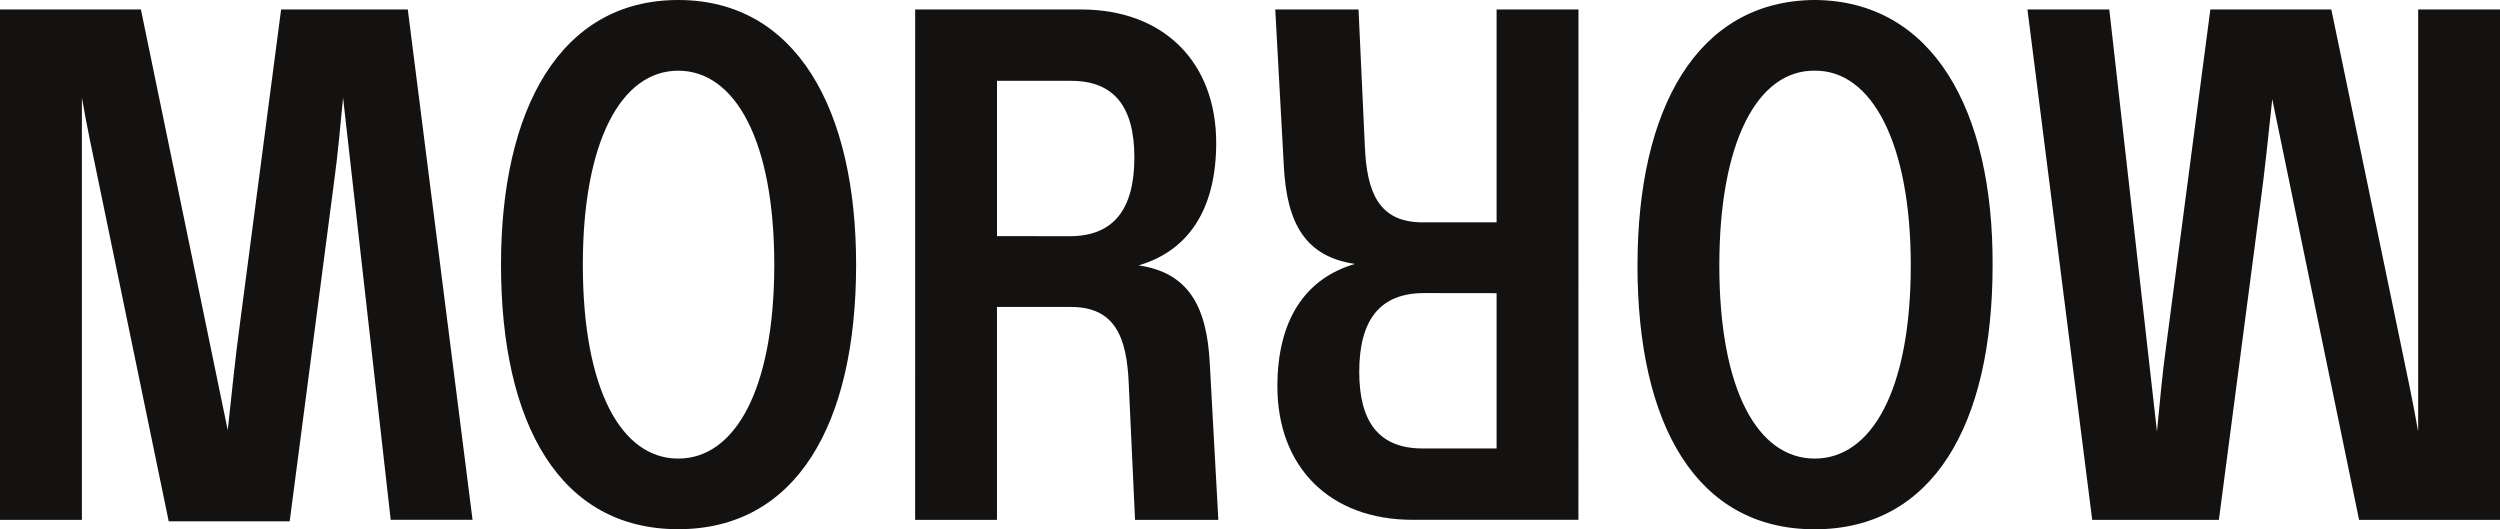
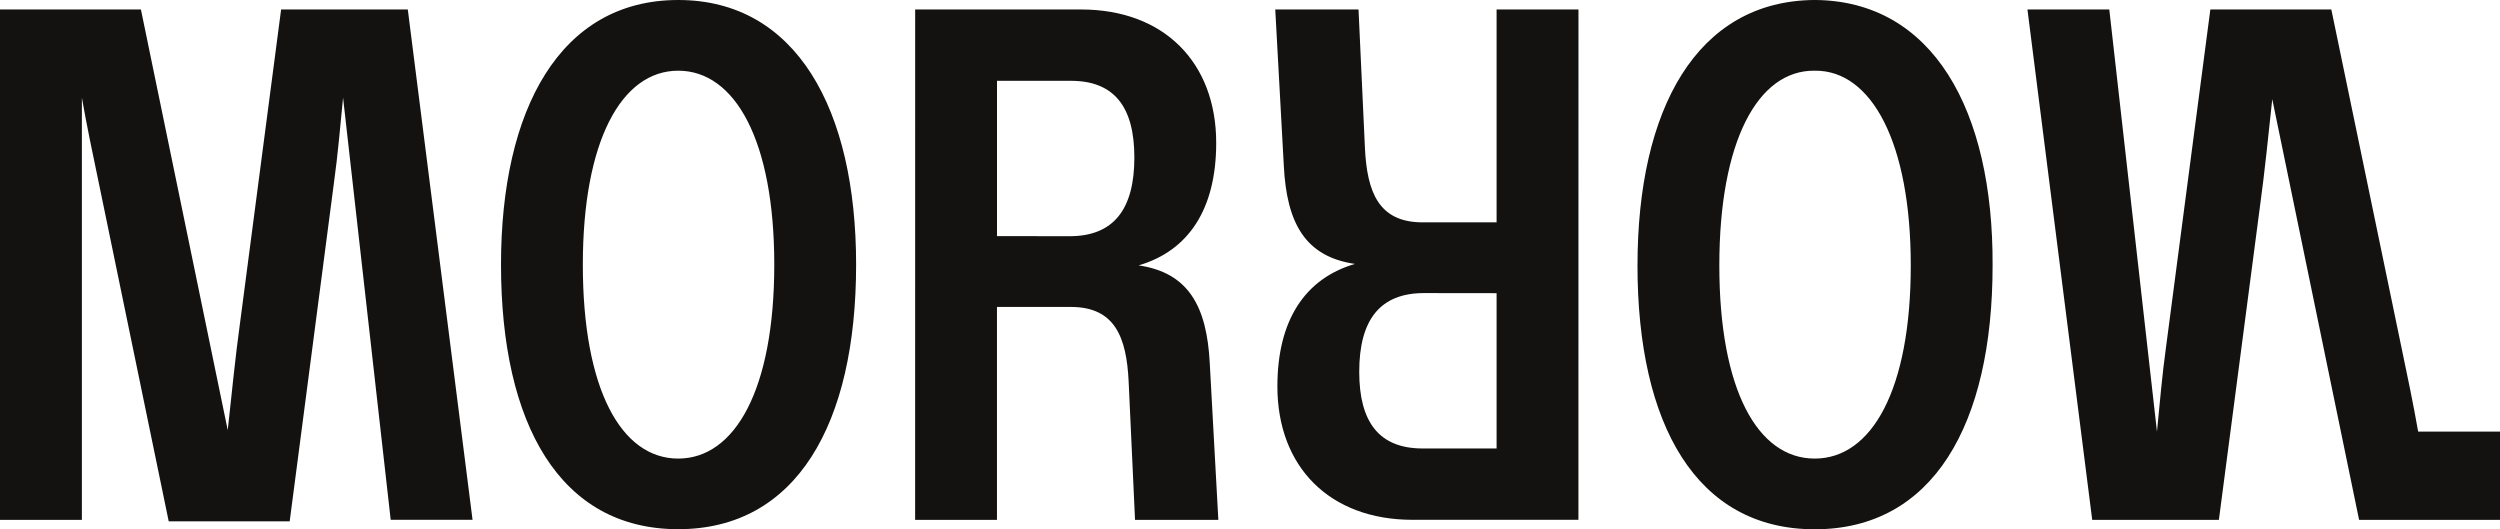
<svg xmlns="http://www.w3.org/2000/svg" width="137" height="29.006" viewBox="0 0 137 29.006">
  <defs>
    <style>.a{fill:#141211;}</style>
  </defs>
-   <path class="a" d="M132.035-693.939c-2.418,0-3.549,1.478-3.549,4.315,0,2.757,1.092,4.2,3.471,4.2h4.056v-8.51Zm8.463,12.425h-9.087c-4.563,0-7.41-2.916-7.41-7.311,0-3.636,1.521-5.913,4.251-6.712-2.73-.4-3.744-2.237-3.9-5.394l-.468-8.55h4.563l.351,7.591c.117,2.4.741,4.075,3.159,4.075h4.056v-11.666H140.5ZM54-709.481h7.722l4.758,23.053c.2-1.838.429-4.115.663-5.793l2.262-17.26h6.942l3.549,27.967H75.41L72.8-704.646c-.156,1.558-.273,3.037-.507,4.714l-2.418,18.5h-6.63l-3.822-18.5c-.351-1.678-.663-3.156-.936-4.714v23.133H54Zm99.445,24.611c3.12,0,5.265-3.756,5.265-10.588,0-6.712-2.145-10.707-5.265-10.668-3.12-.04-5.226,3.876-5.226,10.668C148.219-688.625,150.325-684.87,153.445-684.87Zm-9.71-10.588c0-8.55,3.237-14.5,9.71-14.543,6.474.04,9.789,6.033,9.749,14.543,0,8.75-3.276,14.463-9.749,14.463S143.734-686.707,143.734-695.457ZM191-681.513h-7.722l-4.758-23.053c-.195,1.838-.429,4.115-.663,5.793l-2.262,17.26h-6.942l-3.549-27.967h4.485l2.613,23.133c.156-1.558.273-3.036.507-4.715l2.418-18.418h6.63l3.822,18.418c.351,1.678.663,3.156.936,4.715v-23.133H191ZM54-709.481h7.722l4.758,23.053c.2-1.838.429-4.115.663-5.793l2.262-17.26h6.942l3.549,27.967H75.41L72.8-704.646c-.156,1.558-.273,3.037-.507,4.714l-2.418,18.5h-6.63l-3.822-18.5c-.351-1.678-.663-3.156-.936-4.714v23.133H54Zm58.614,12.425c2.418,0,3.549-1.478,3.549-4.315,0-2.757-1.092-4.2-3.471-4.2h-4.056v8.51Zm-8.463-12.425h9.087c4.563,0,7.41,2.917,7.41,7.312,0,3.636-1.521,5.913-4.251,6.712,2.73.4,3.744,2.237,3.9,5.394l.468,8.55H116.2l-.351-7.591c-.117-2.4-.741-4.075-3.159-4.075h-4.056v11.666h-4.485ZM91.165-684.87c3.12,0,5.265-3.8,5.265-10.628,0-6.792-2.145-10.628-5.265-10.628s-5.226,3.876-5.226,10.628C85.939-688.665,88.045-684.87,91.165-684.87ZM81.455-695.5c0-8.51,3.237-14.5,9.711-14.5s9.749,5.993,9.749,14.5c0,8.75-3.276,14.5-9.749,14.5S81.455-686.747,81.455-695.5Z" transform="translate(-54 710)" />
+   <path class="a" d="M132.035-693.939c-2.418,0-3.549,1.478-3.549,4.315,0,2.757,1.092,4.2,3.471,4.2h4.056v-8.51Zm8.463,12.425h-9.087c-4.563,0-7.41-2.916-7.41-7.311,0-3.636,1.521-5.913,4.251-6.712-2.73-.4-3.744-2.237-3.9-5.394l-.468-8.55h4.563l.351,7.591c.117,2.4.741,4.075,3.159,4.075h4.056v-11.666H140.5ZM54-709.481h7.722l4.758,23.053c.2-1.838.429-4.115.663-5.793l2.262-17.26h6.942l3.549,27.967H75.41L72.8-704.646c-.156,1.558-.273,3.037-.507,4.714l-2.418,18.5h-6.63l-3.822-18.5c-.351-1.678-.663-3.156-.936-4.714v23.133H54Zm99.445,24.611c3.12,0,5.265-3.756,5.265-10.588,0-6.712-2.145-10.707-5.265-10.668-3.12-.04-5.226,3.876-5.226,10.668C148.219-688.625,150.325-684.87,153.445-684.87Zm-9.71-10.588c0-8.55,3.237-14.5,9.71-14.543,6.474.04,9.789,6.033,9.749,14.543,0,8.75-3.276,14.463-9.749,14.463S143.734-686.707,143.734-695.457ZM191-681.513h-7.722l-4.758-23.053c-.195,1.838-.429,4.115-.663,5.793l-2.262,17.26h-6.942l-3.549-27.967h4.485l2.613,23.133c.156-1.558.273-3.036.507-4.715l2.418-18.418h6.63l3.822,18.418c.351,1.678.663,3.156.936,4.715H191ZM54-709.481h7.722l4.758,23.053c.2-1.838.429-4.115.663-5.793l2.262-17.26h6.942l3.549,27.967H75.41L72.8-704.646c-.156,1.558-.273,3.037-.507,4.714l-2.418,18.5h-6.63l-3.822-18.5c-.351-1.678-.663-3.156-.936-4.714v23.133H54Zm58.614,12.425c2.418,0,3.549-1.478,3.549-4.315,0-2.757-1.092-4.2-3.471-4.2h-4.056v8.51Zm-8.463-12.425h9.087c4.563,0,7.41,2.917,7.41,7.312,0,3.636-1.521,5.913-4.251,6.712,2.73.4,3.744,2.237,3.9,5.394l.468,8.55H116.2l-.351-7.591c-.117-2.4-.741-4.075-3.159-4.075h-4.056v11.666h-4.485ZM91.165-684.87c3.12,0,5.265-3.8,5.265-10.628,0-6.792-2.145-10.628-5.265-10.628s-5.226,3.876-5.226,10.628C85.939-688.665,88.045-684.87,91.165-684.87ZM81.455-695.5c0-8.51,3.237-14.5,9.711-14.5s9.749,5.993,9.749,14.5c0,8.75-3.276,14.5-9.749,14.5S81.455-686.747,81.455-695.5Z" transform="translate(-54 710)" />
</svg>